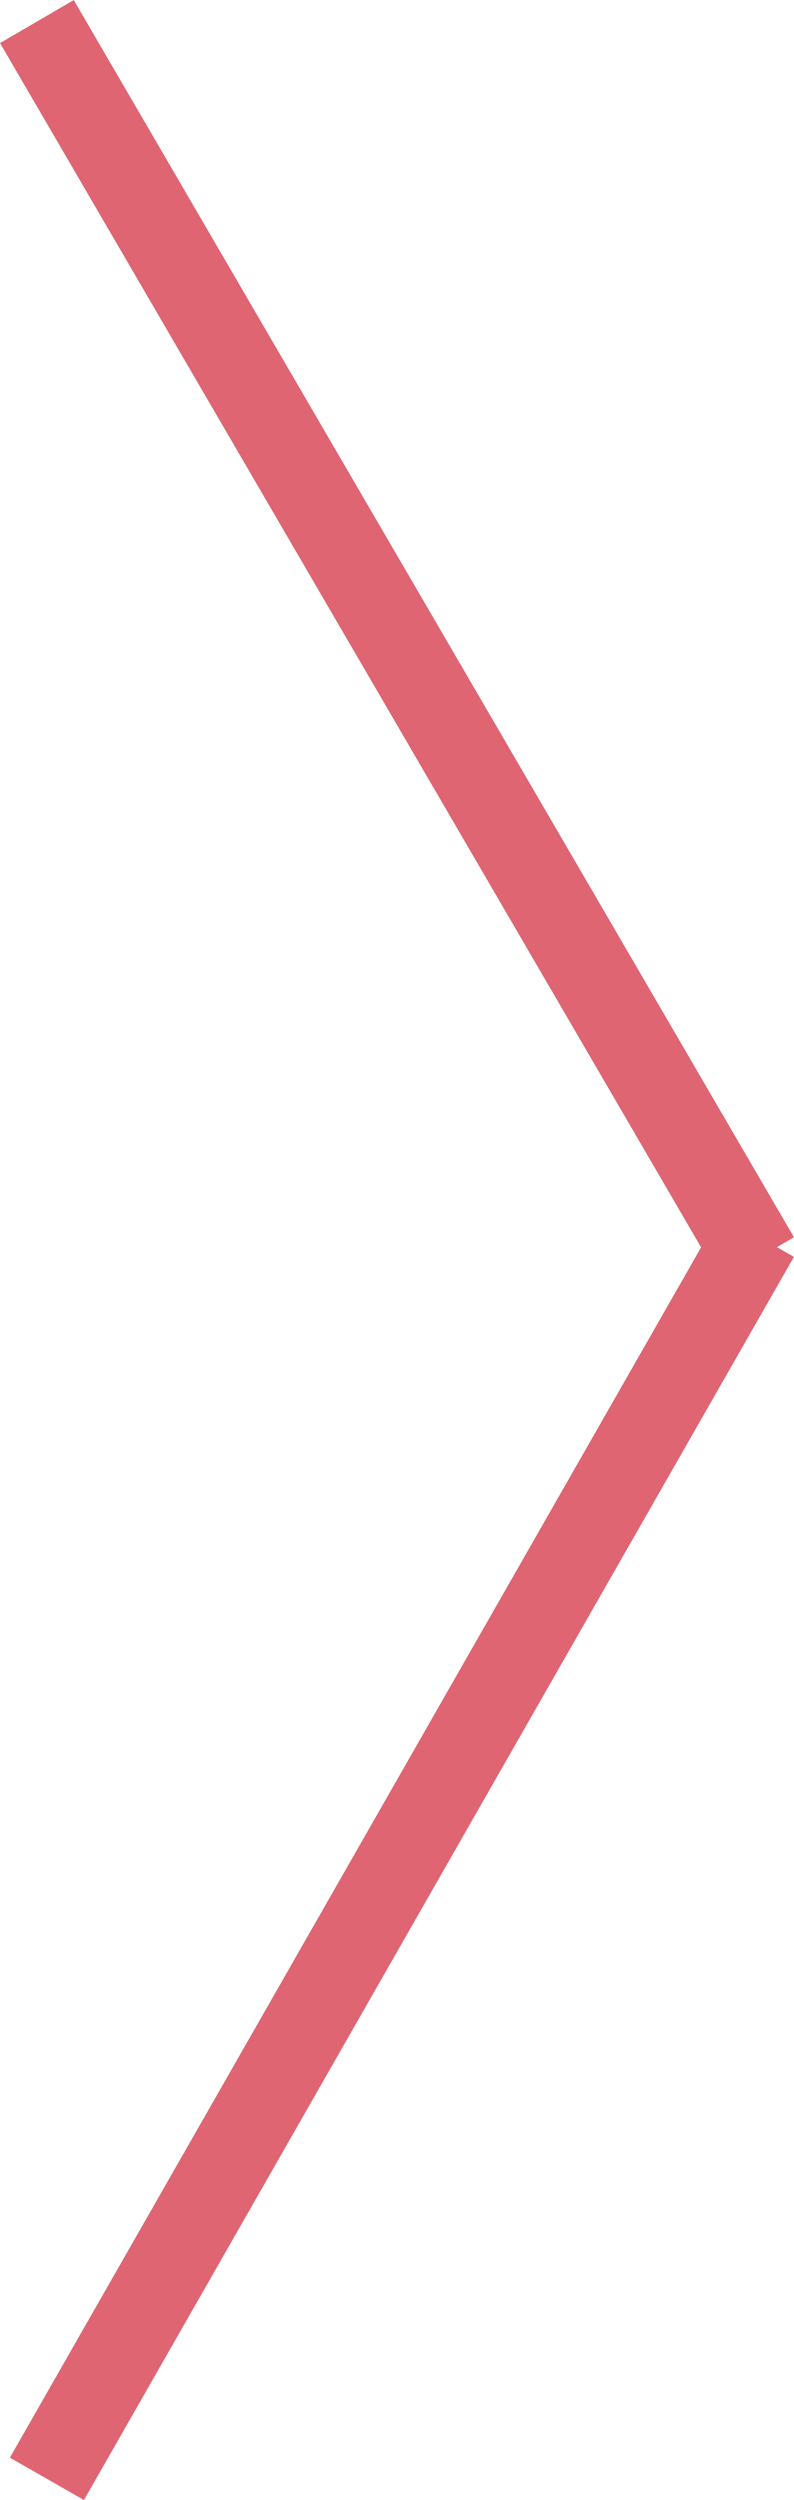
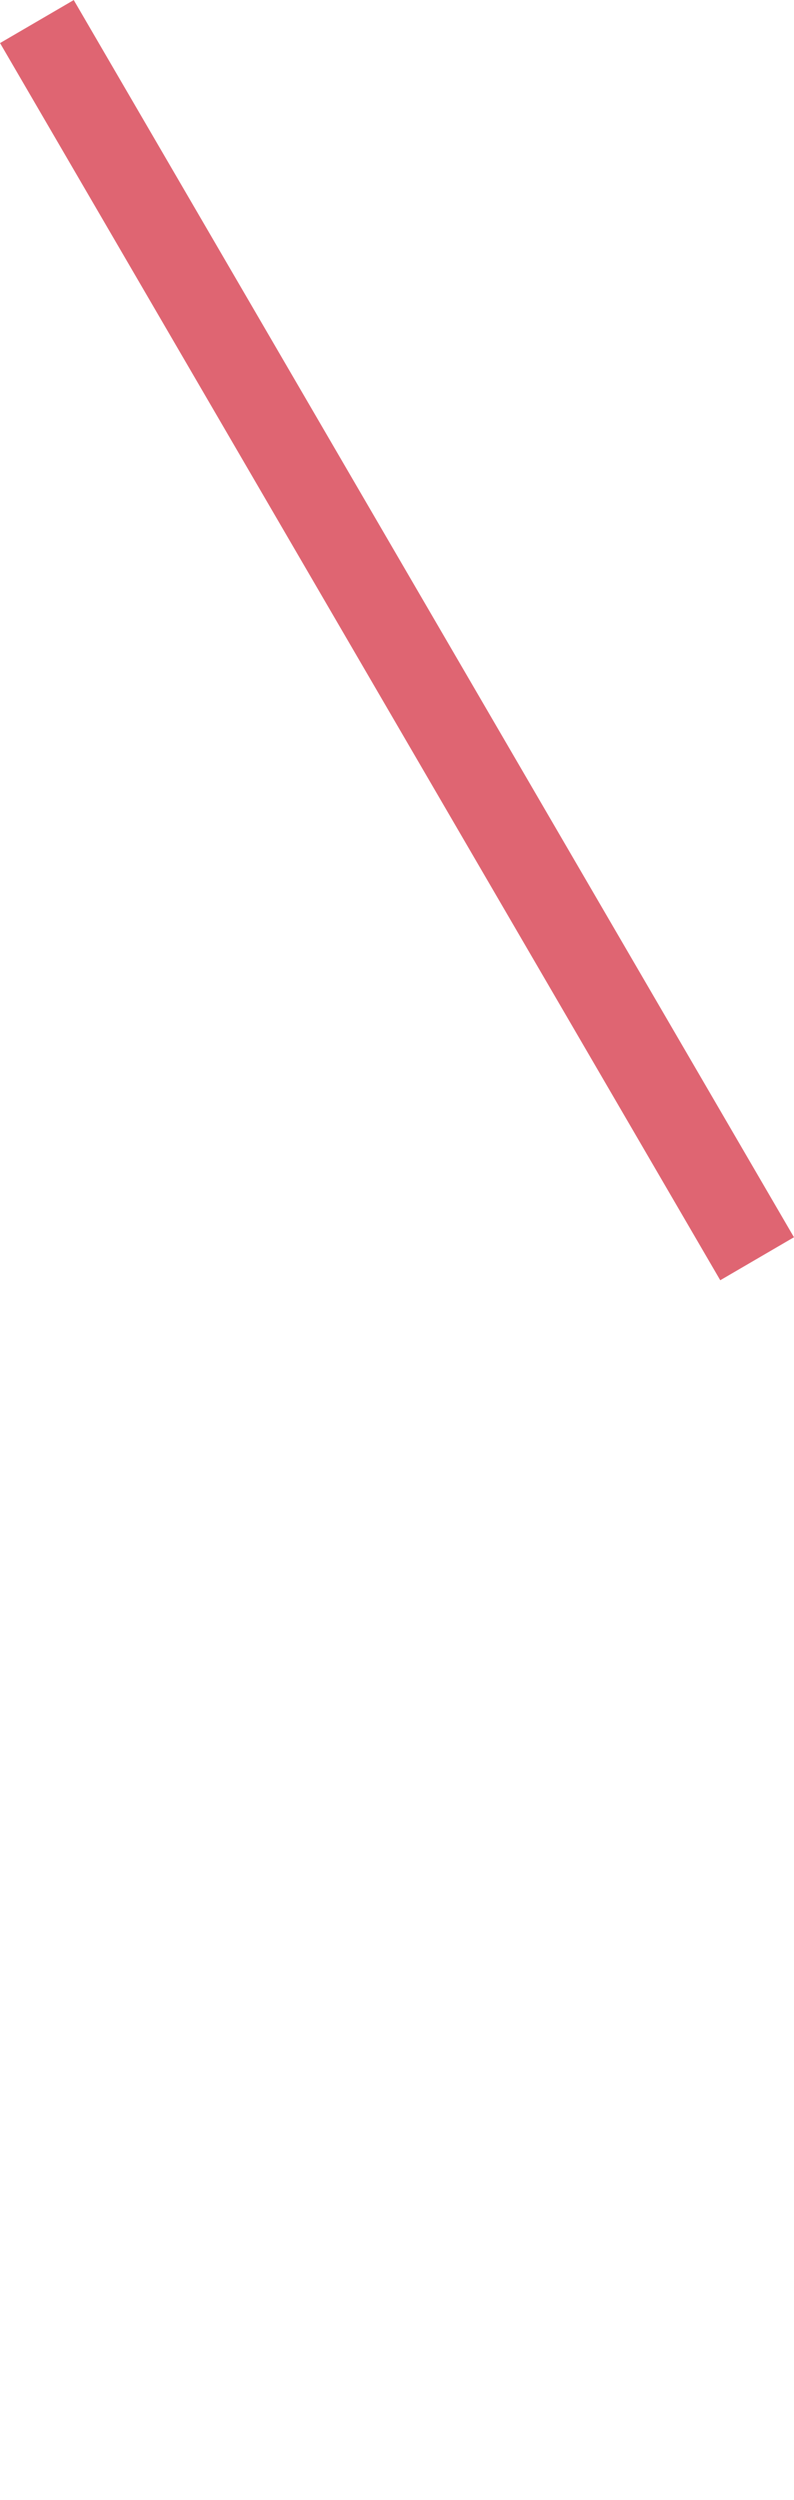
<svg xmlns="http://www.w3.org/2000/svg" viewBox="0 0 37.23 117.08">
  <defs>
    <style>.cls-1{fill:#df6572;stroke:#df6572;stroke-miterlimit:10;stroke-width:4px;}</style>
  </defs>
  <title>right arrow pink 4pt</title>
  <g id="Layer_2" data-name="Layer 2">
    <g id="Layer_2-2" data-name="Layer 2">
      <line class="cls-1" x1="35.5" y1="58.95" x2="1.73" y2="1.01" />
-       <line class="cls-1" x1="35.49" y1="57.87" x2="2.2" y2="116.09" />
    </g>
  </g>
</svg>